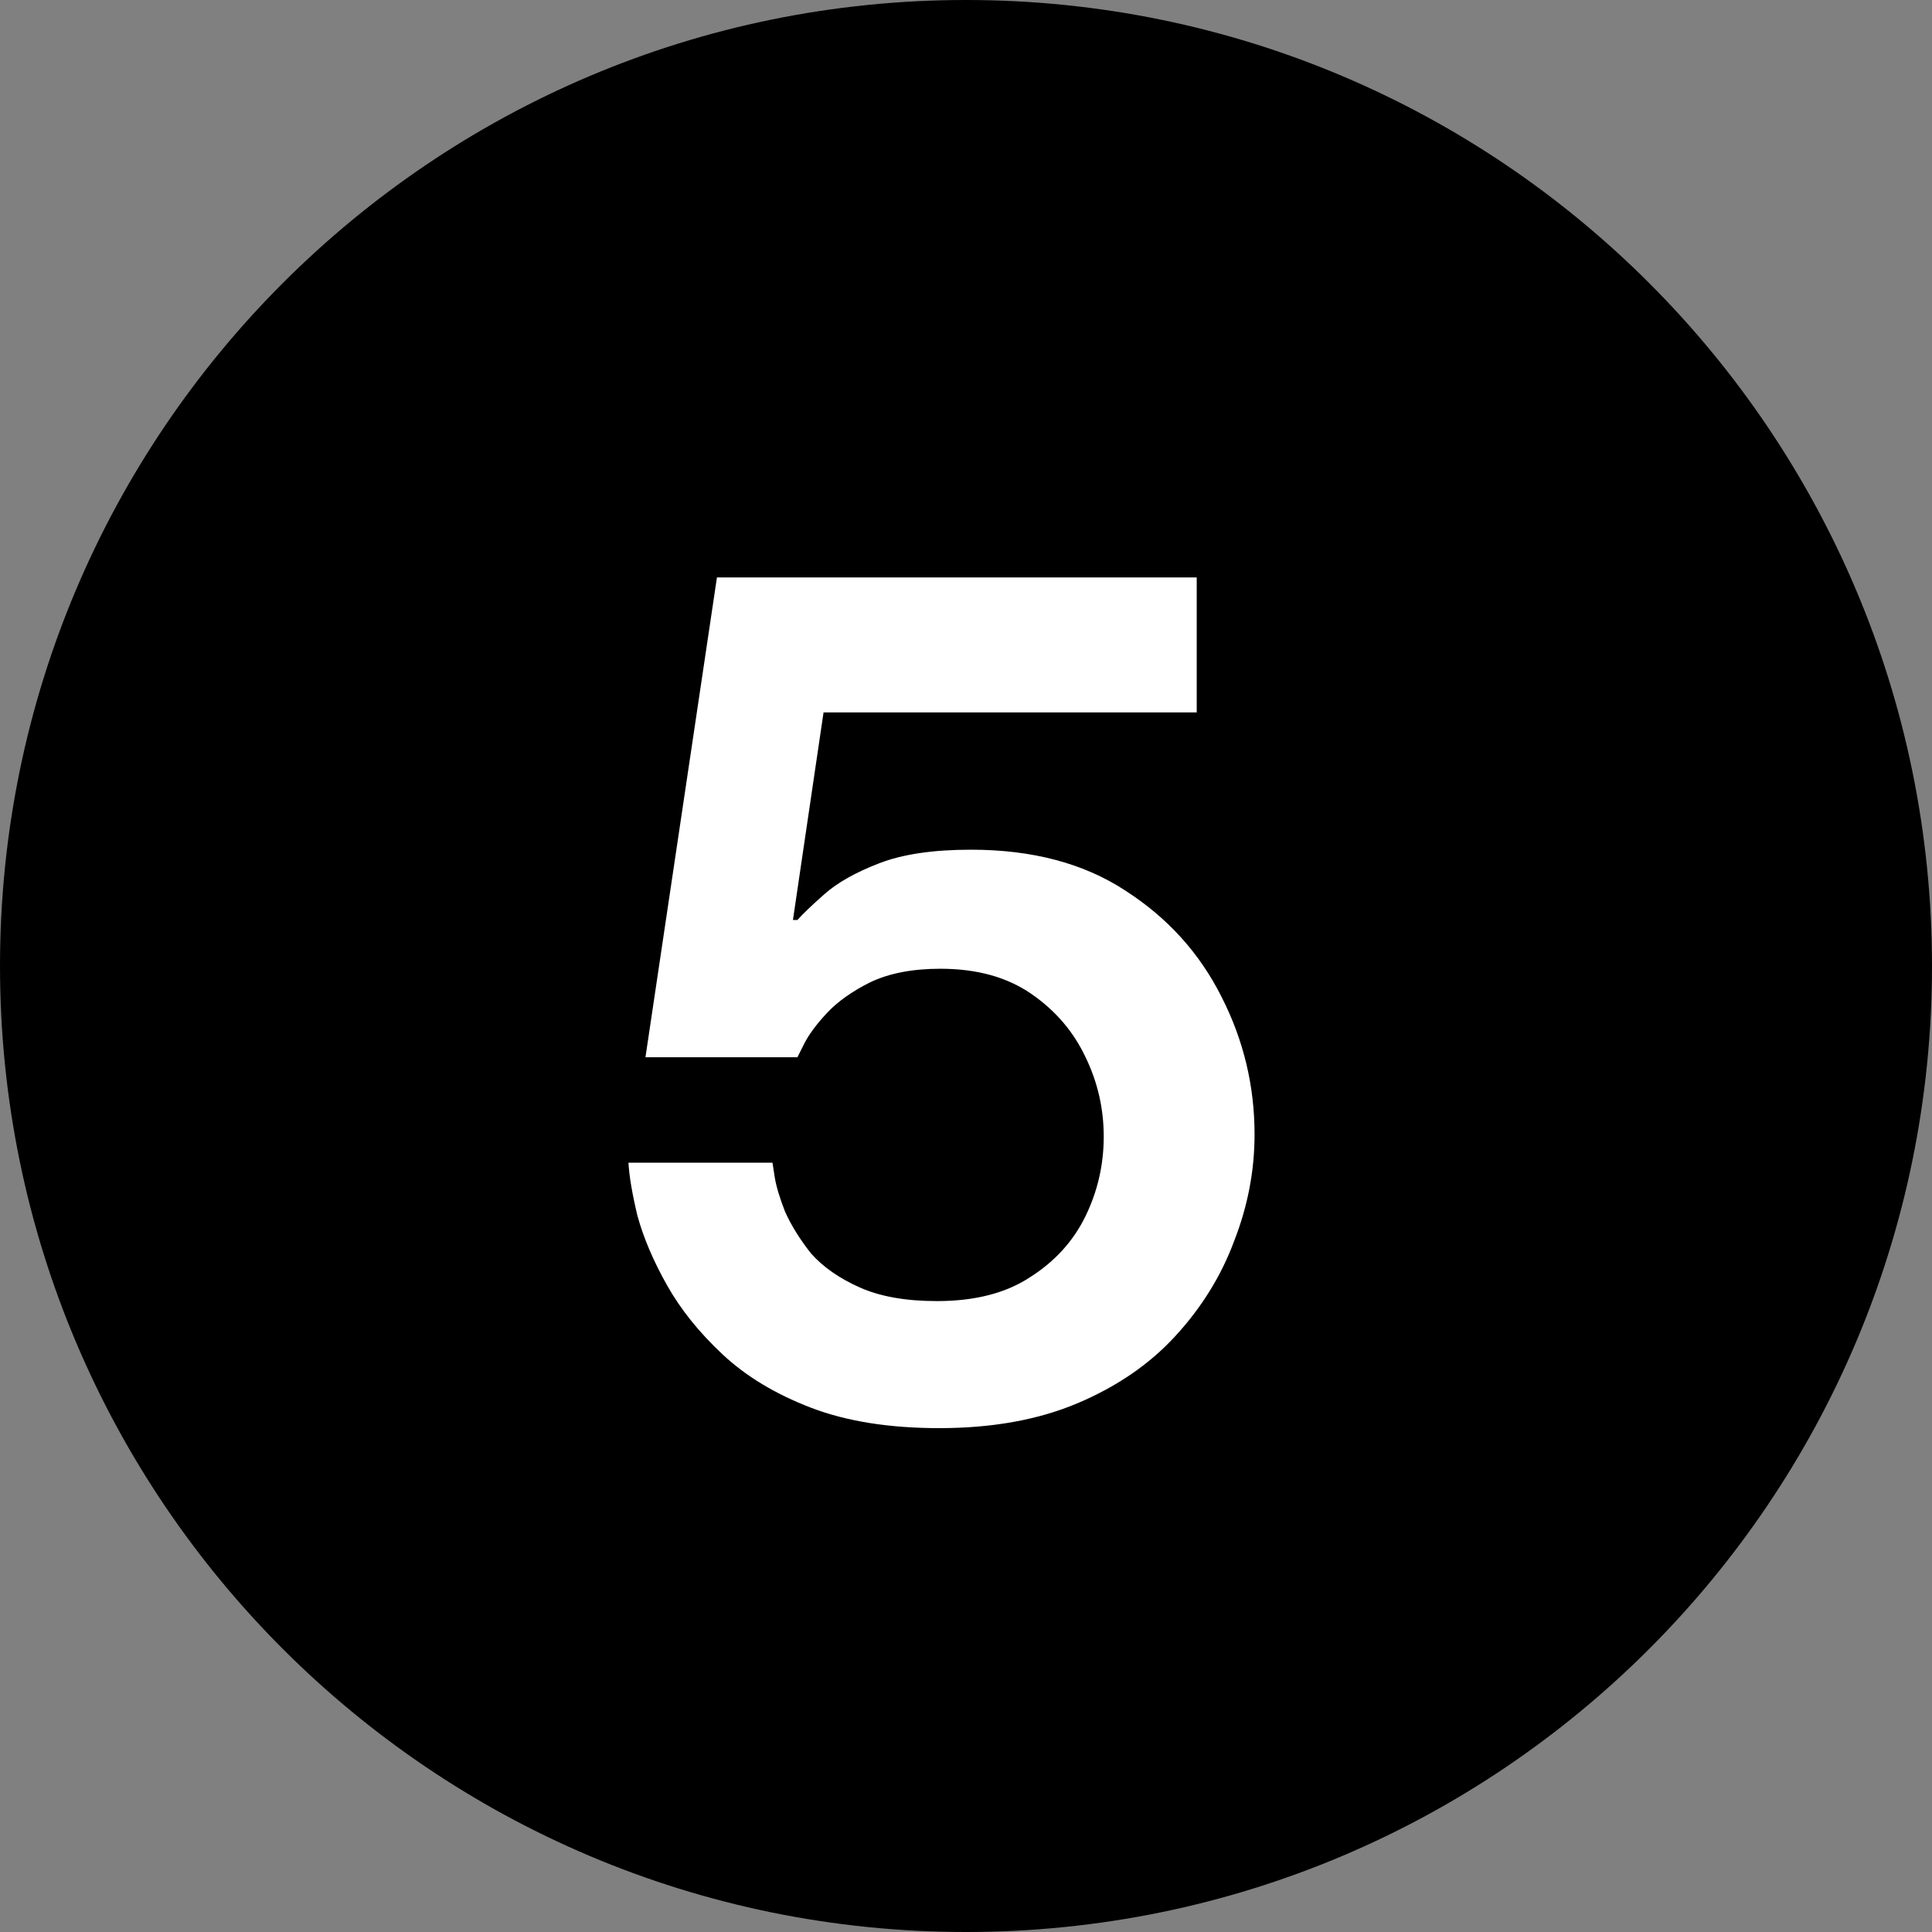
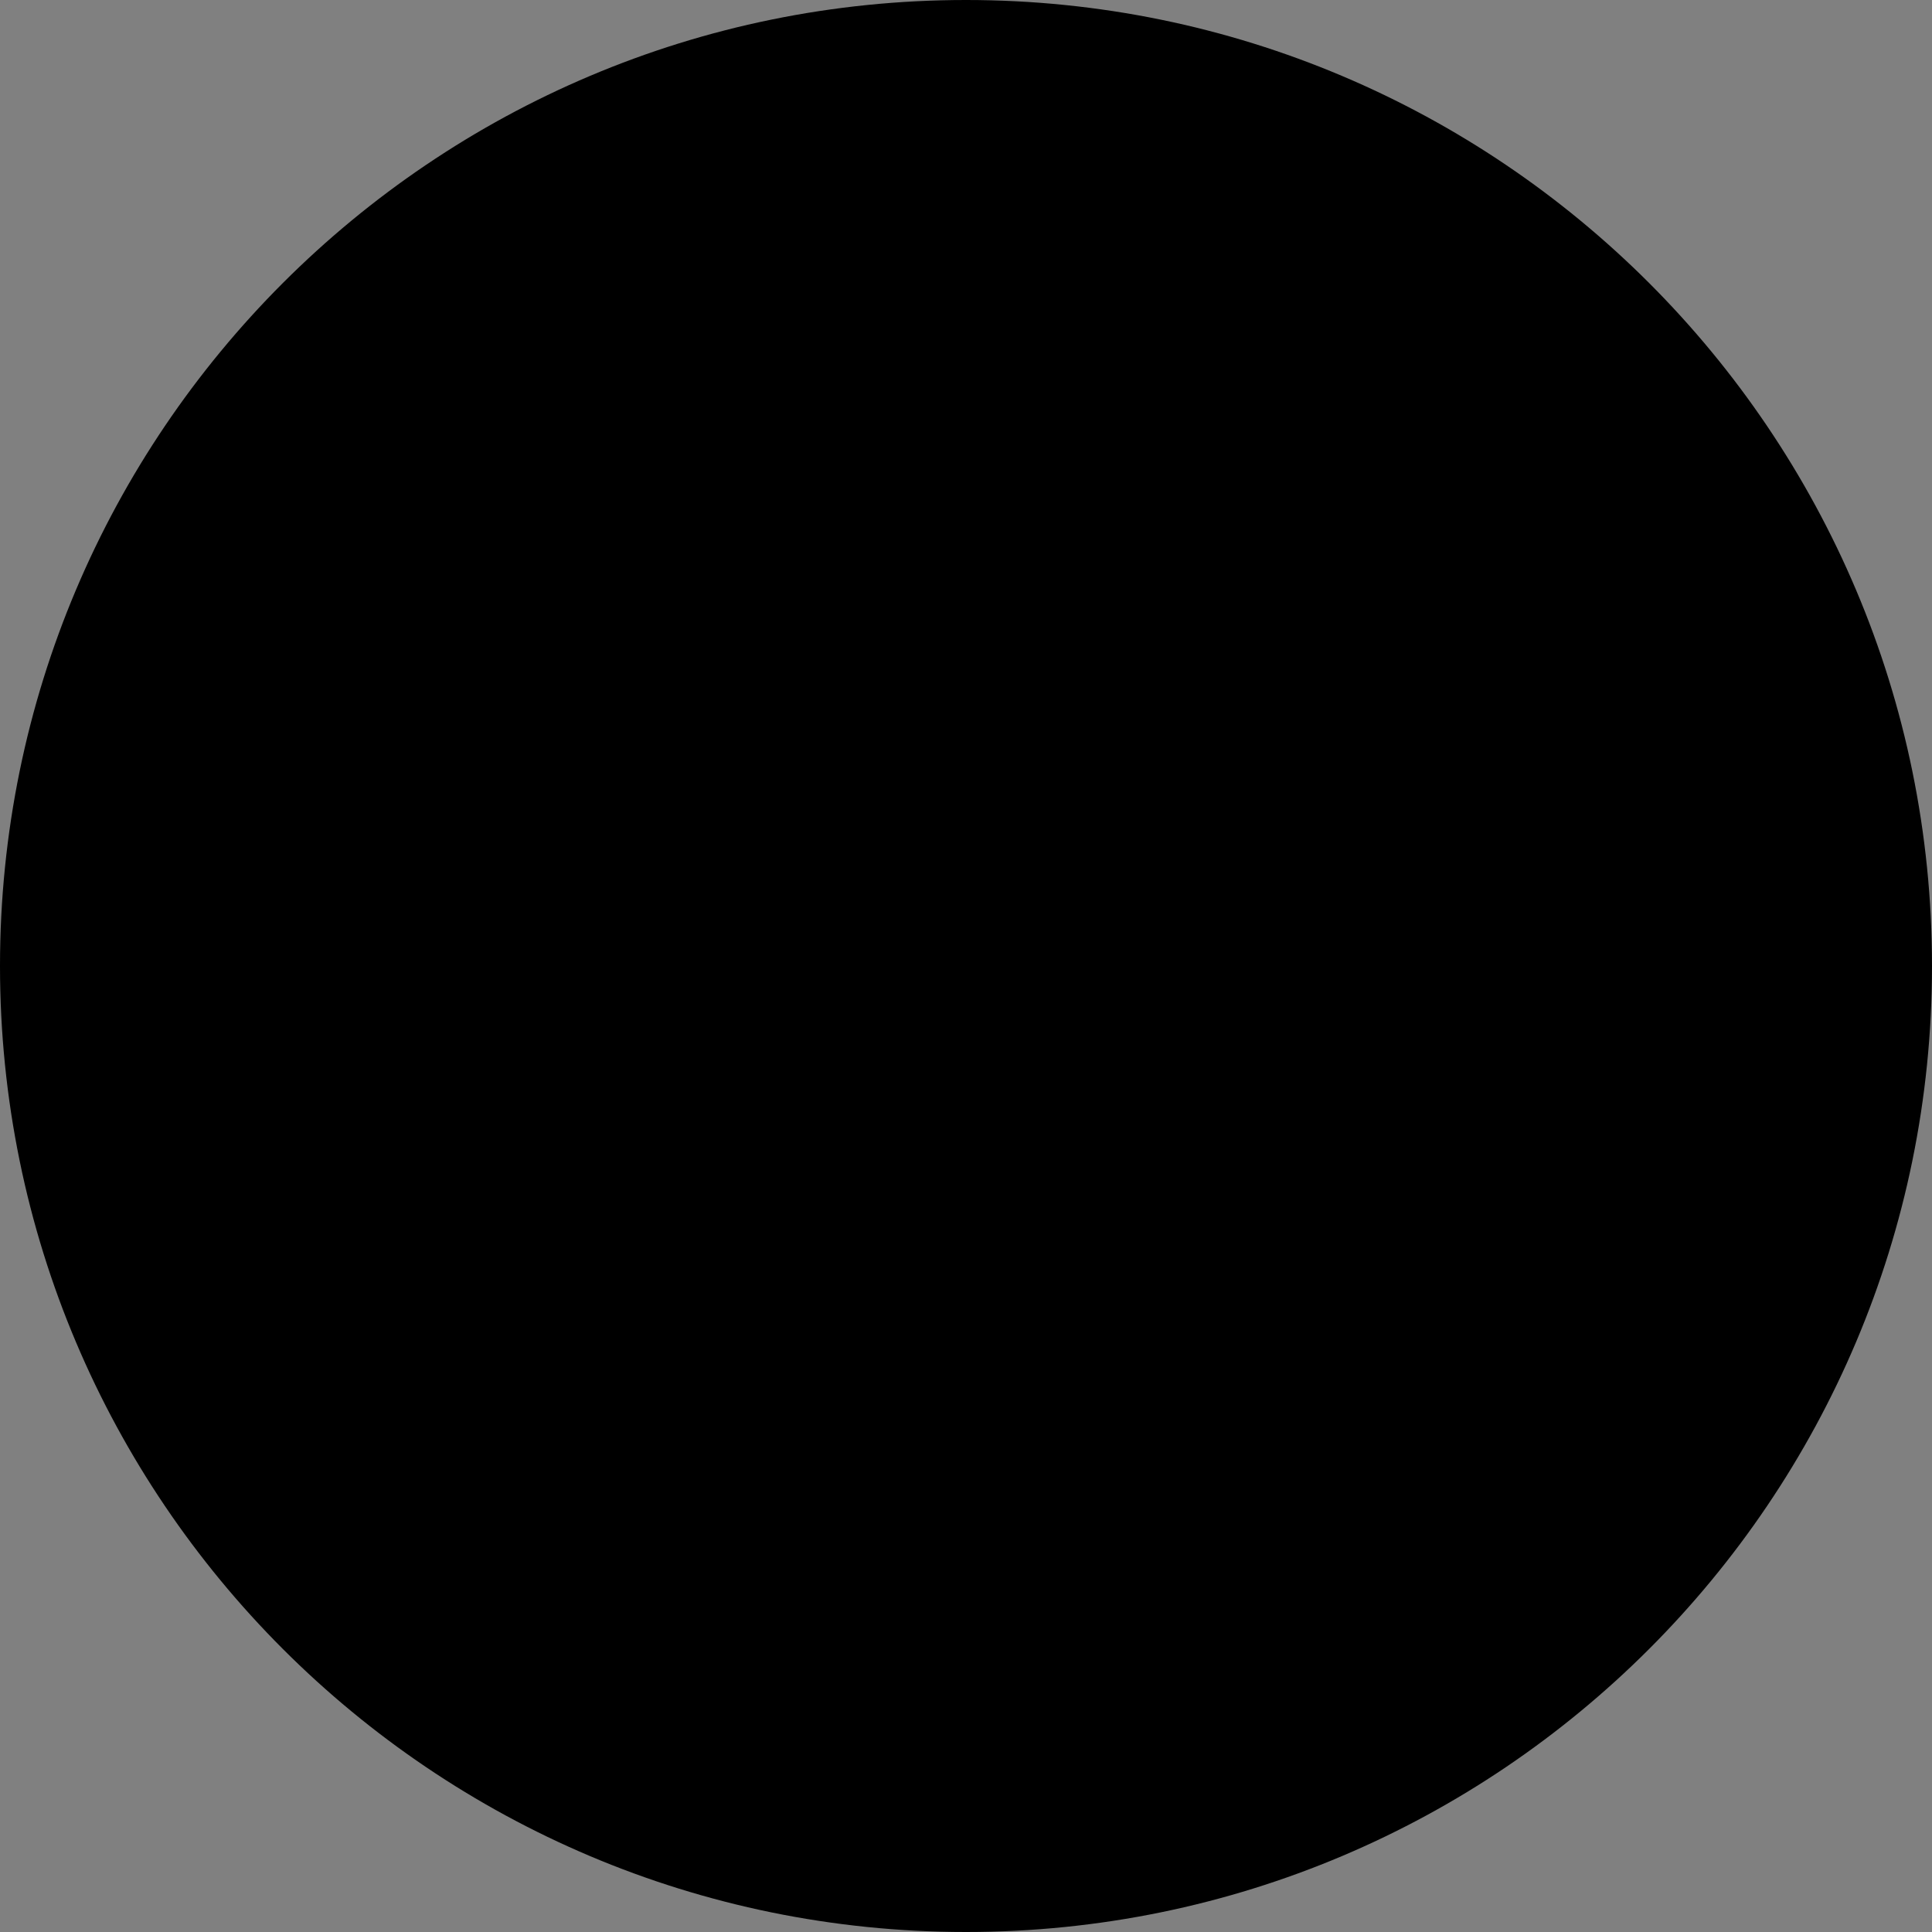
<svg xmlns="http://www.w3.org/2000/svg" width="45" height="45" viewBox="0 0 45 45" fill="none">
  <rect x="0" y="0" width="45" height="45" fill="#808080" stroke="none" />
  <path d="M45 22.5C45 34.926 34.926 45 22.5 45C10.074 45 0 34.926 0 22.5C0 10.074 10.074 0 22.5 0C34.926 0 45 10.074 45 22.5Z" fill="black" />
-   <path d="M21.877 33.264C20.714 33.264 19.719 33.106 18.891 32.789C18.064 32.472 17.377 32.058 16.831 31.547C16.285 31.036 15.853 30.499 15.536 29.935C15.219 29.372 14.99 28.835 14.849 28.324C14.726 27.813 14.656 27.399 14.638 27.082H17.993C17.993 27.082 18.011 27.197 18.046 27.426C18.081 27.637 18.16 27.901 18.284 28.218C18.425 28.535 18.627 28.861 18.891 29.196C19.173 29.513 19.552 29.777 20.027 29.988C20.503 30.2 21.102 30.305 21.824 30.305C22.705 30.305 23.427 30.12 23.99 29.75C24.572 29.381 25.003 28.905 25.285 28.324C25.567 27.743 25.708 27.126 25.708 26.474C25.708 25.823 25.567 25.206 25.285 24.625C25.003 24.026 24.58 23.533 24.017 23.146C23.453 22.758 22.749 22.564 21.903 22.564C21.252 22.564 20.706 22.67 20.265 22.881C19.843 23.093 19.508 23.331 19.261 23.595C19.015 23.859 18.839 24.097 18.733 24.308C18.627 24.52 18.574 24.625 18.574 24.625H15.034L16.699 13.45H27.874V16.594H19.182L18.469 21.428H18.574C18.698 21.288 18.909 21.085 19.209 20.821C19.508 20.557 19.931 20.319 20.477 20.108C21.023 19.896 21.736 19.791 22.616 19.791C24.043 19.791 25.241 20.108 26.209 20.742C27.196 21.376 27.944 22.203 28.455 23.225C28.966 24.229 29.221 25.294 29.221 26.422C29.221 27.267 29.063 28.095 28.746 28.905C28.446 29.715 27.988 30.455 27.372 31.124C26.773 31.776 26.016 32.295 25.1 32.683C24.184 33.071 23.11 33.264 21.877 33.264Z" fill="white" />
</svg>